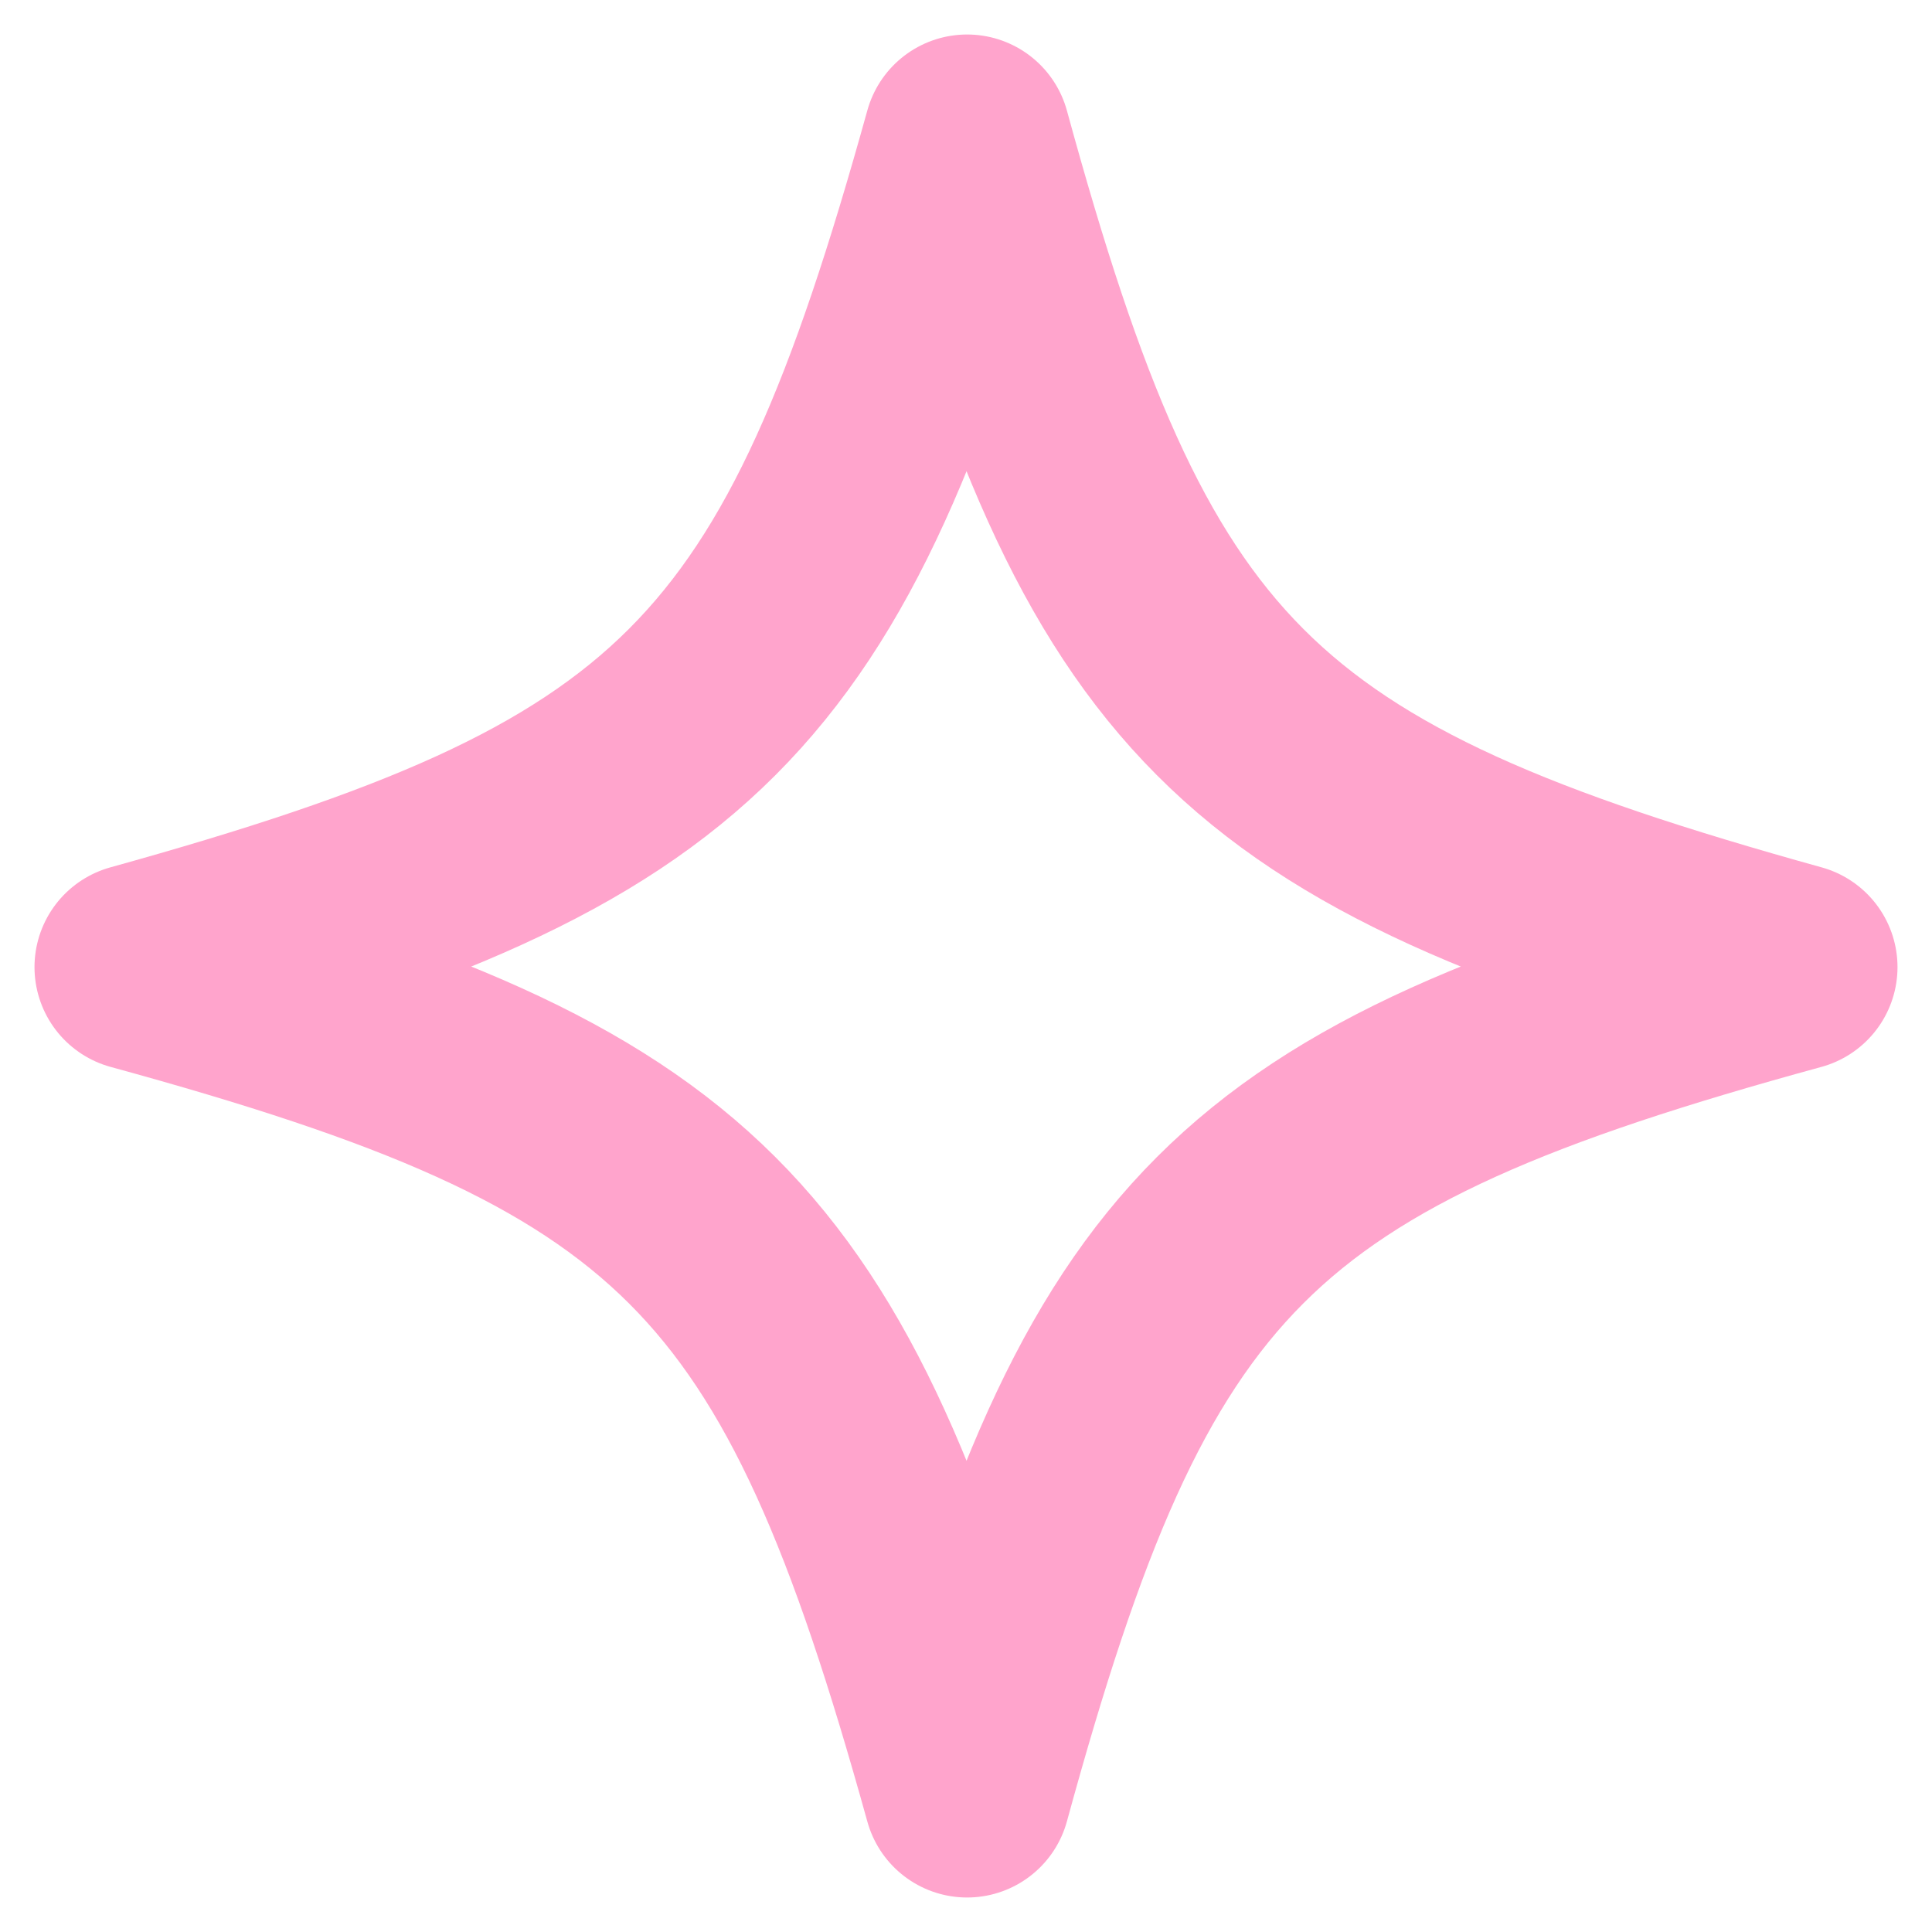
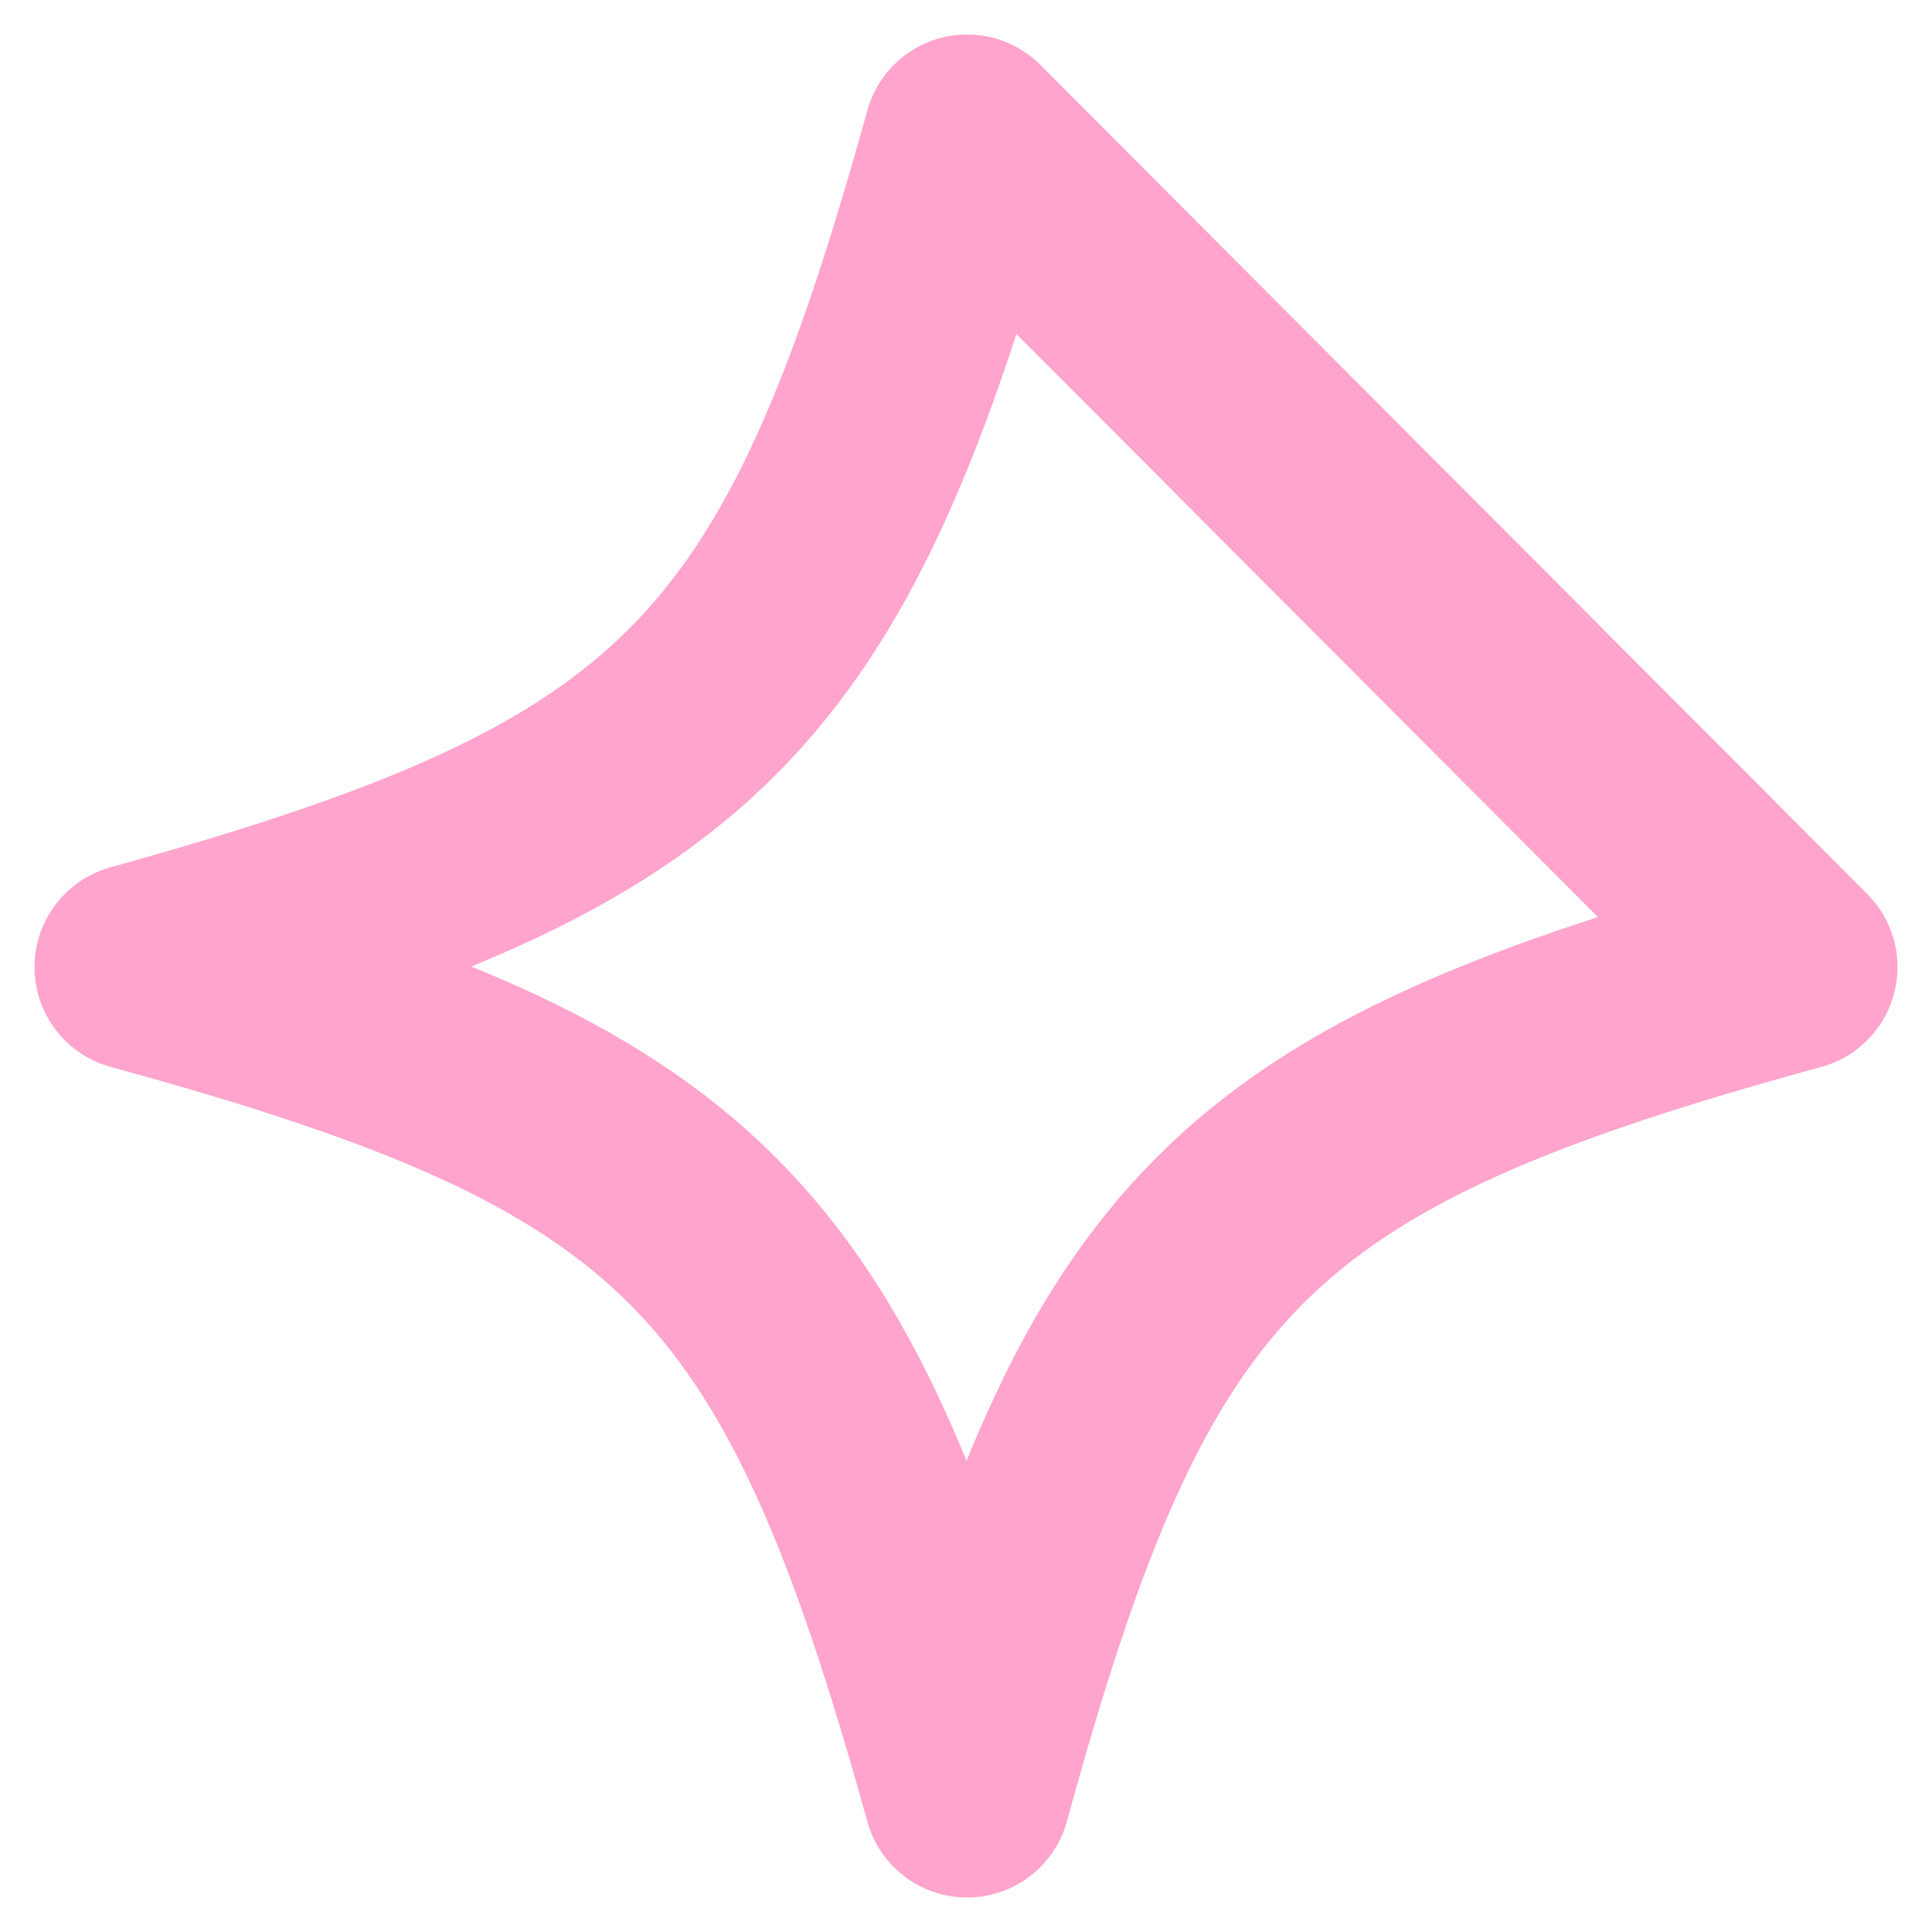
<svg xmlns="http://www.w3.org/2000/svg" width="28" height="28" viewBox="0 0 28 28" fill="none">
-   <path d="M26 14.016C18 16.204 16.204 18 14.016 26C11.796 18 10 16.204 2 14.016C10 11.796 11.796 10 14.016 2C16.204 10 18 11.796 26 14.016Z" stroke="#FFA4CC" stroke-width="3" stroke-linejoin="round" />
+   <path d="M26 14.016C18 16.204 16.204 18 14.016 26C11.796 18 10 16.204 2 14.016C10 11.796 11.796 10 14.016 2Z" stroke="#FFA4CC" stroke-width="3" stroke-linejoin="round" />
</svg>